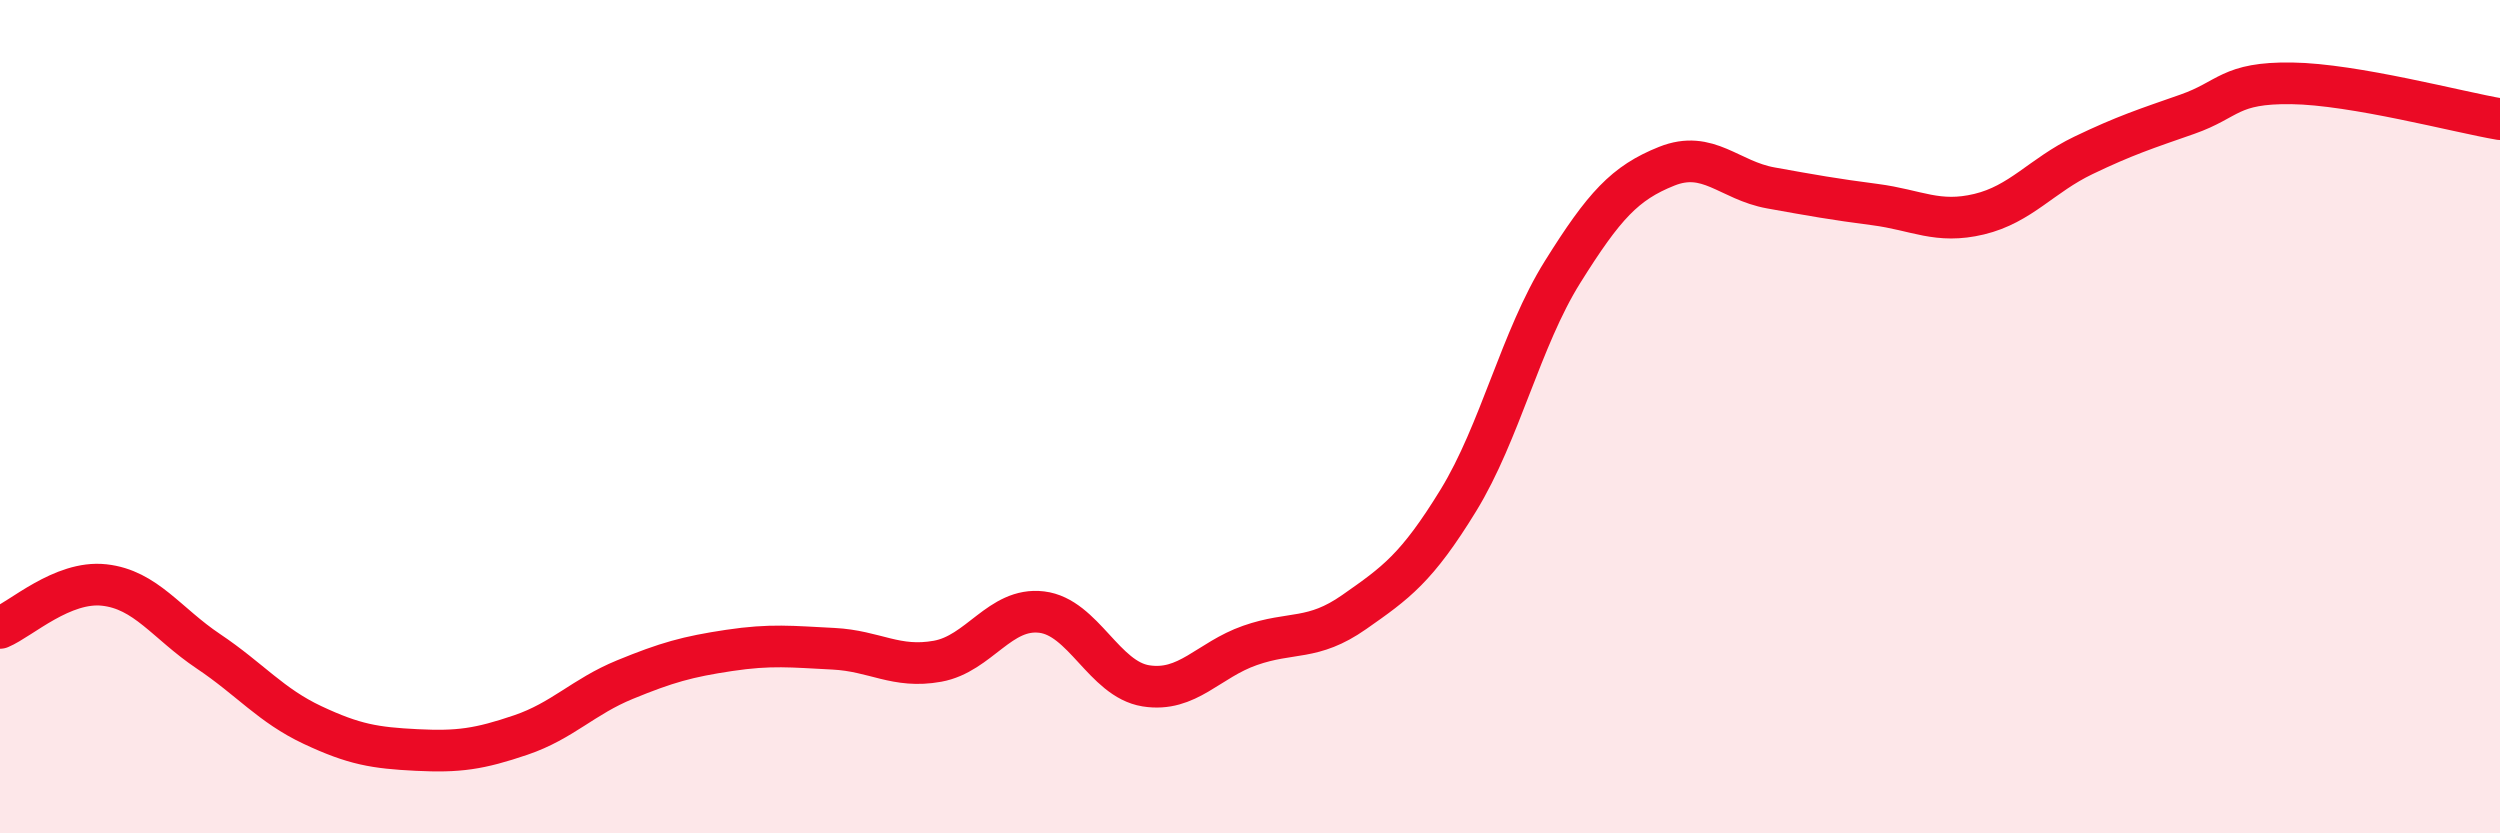
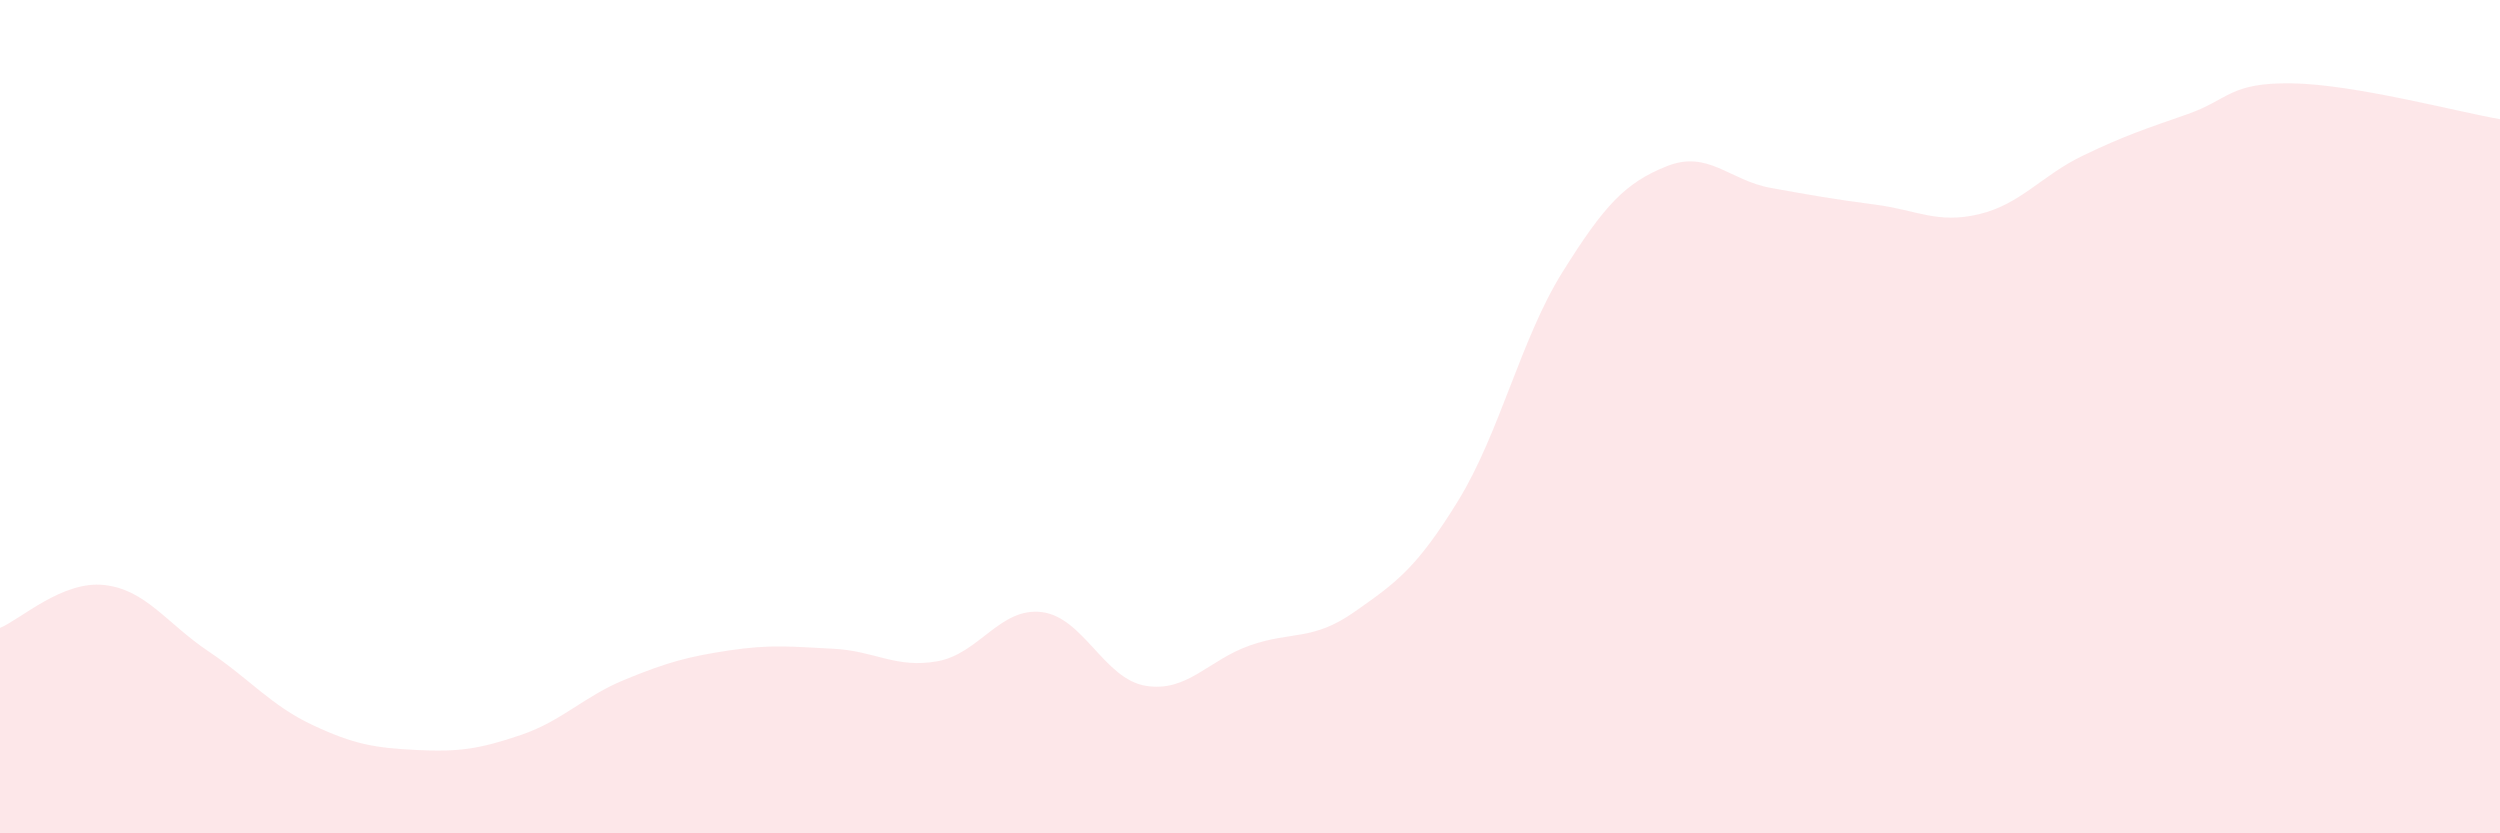
<svg xmlns="http://www.w3.org/2000/svg" width="60" height="20" viewBox="0 0 60 20">
  <path d="M 0,15.07 C 0.5,14.86 1.5,13.93 2.5,14.04 C 3.5,14.15 4,14.96 5,15.63 C 6,16.3 6.5,16.93 7.5,17.4 C 8.5,17.87 9,17.95 10,18 C 11,18.05 11.5,17.98 12.5,17.64 C 13.5,17.3 14,16.72 15,16.31 C 16,15.9 16.5,15.76 17.5,15.61 C 18.5,15.46 19,15.52 20,15.57 C 21,15.62 21.5,16.05 22.5,15.87 C 23.5,15.69 24,14.57 25,14.69 C 26,14.81 26.5,16.3 27.5,16.46 C 28.5,16.62 29,15.84 30,15.49 C 31,15.14 31.5,15.39 32.5,14.69 C 33.5,13.99 34,13.64 35,12.01 C 36,10.38 36.5,8.13 37.5,6.53 C 38.5,4.93 39,4.39 40,3.99 C 41,3.59 41.5,4.33 42.5,4.51 C 43.5,4.69 44,4.78 45,4.91 C 46,5.04 46.5,5.38 47.5,5.14 C 48.5,4.9 49,4.21 50,3.73 C 51,3.25 51.5,3.09 52.5,2.74 C 53.5,2.39 53.5,1.98 55,2 C 56.5,2.02 59,2.69 60,2.86L60 20L0 20Z" fill="#EB0A25" opacity="0.1" stroke-linecap="round" stroke-linejoin="round" />
-   <path d="M 0,15.07 C 0.5,14.86 1.5,13.93 2.5,14.04 C 3.5,14.15 4,14.96 5,15.63 C 6,16.3 6.5,16.93 7.5,17.4 C 8.5,17.87 9,17.95 10,18 C 11,18.05 11.5,17.98 12.5,17.64 C 13.5,17.3 14,16.72 15,16.31 C 16,15.9 16.5,15.76 17.5,15.61 C 18.5,15.46 19,15.52 20,15.57 C 21,15.62 21.5,16.05 22.5,15.87 C 23.5,15.69 24,14.57 25,14.69 C 26,14.81 26.5,16.3 27.5,16.46 C 28.5,16.62 29,15.84 30,15.49 C 31,15.14 31.5,15.39 32.5,14.69 C 33.5,13.99 34,13.64 35,12.01 C 36,10.38 36.5,8.13 37.5,6.53 C 38.5,4.93 39,4.39 40,3.99 C 41,3.59 41.5,4.33 42.5,4.51 C 43.5,4.69 44,4.78 45,4.91 C 46,5.04 46.5,5.38 47.5,5.14 C 48.5,4.9 49,4.21 50,3.73 C 51,3.25 51.5,3.09 52.5,2.74 C 53.5,2.39 53.5,1.98 55,2 C 56.5,2.02 59,2.69 60,2.86" stroke="#EB0A25" stroke-width="1" fill="none" stroke-linecap="round" stroke-linejoin="round" />
</svg>